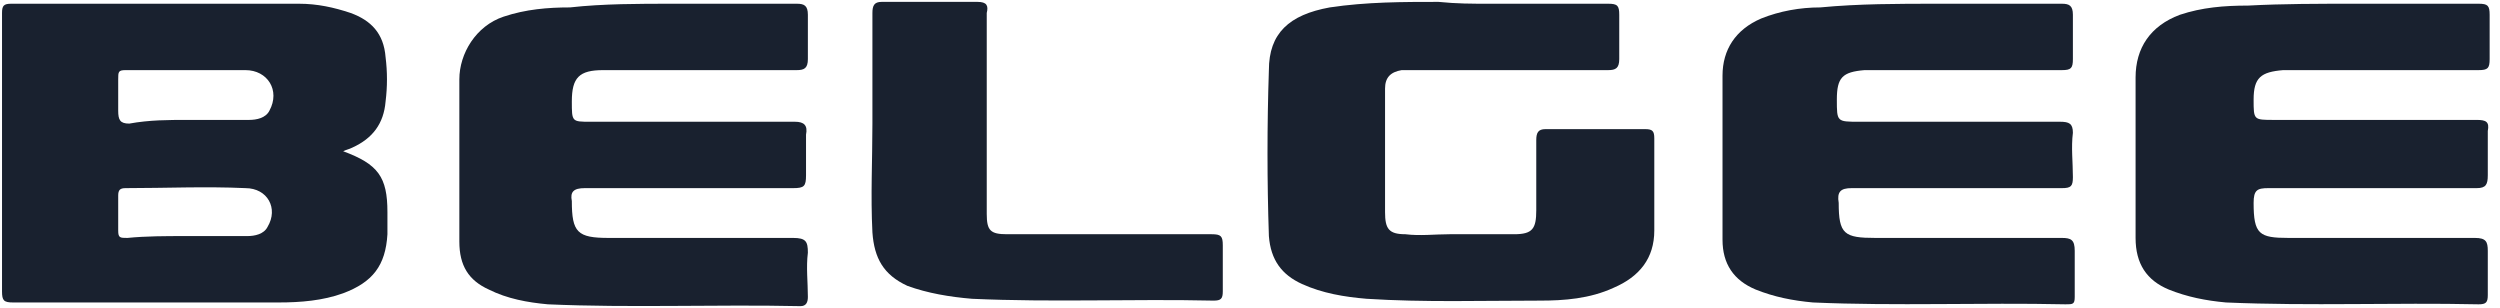
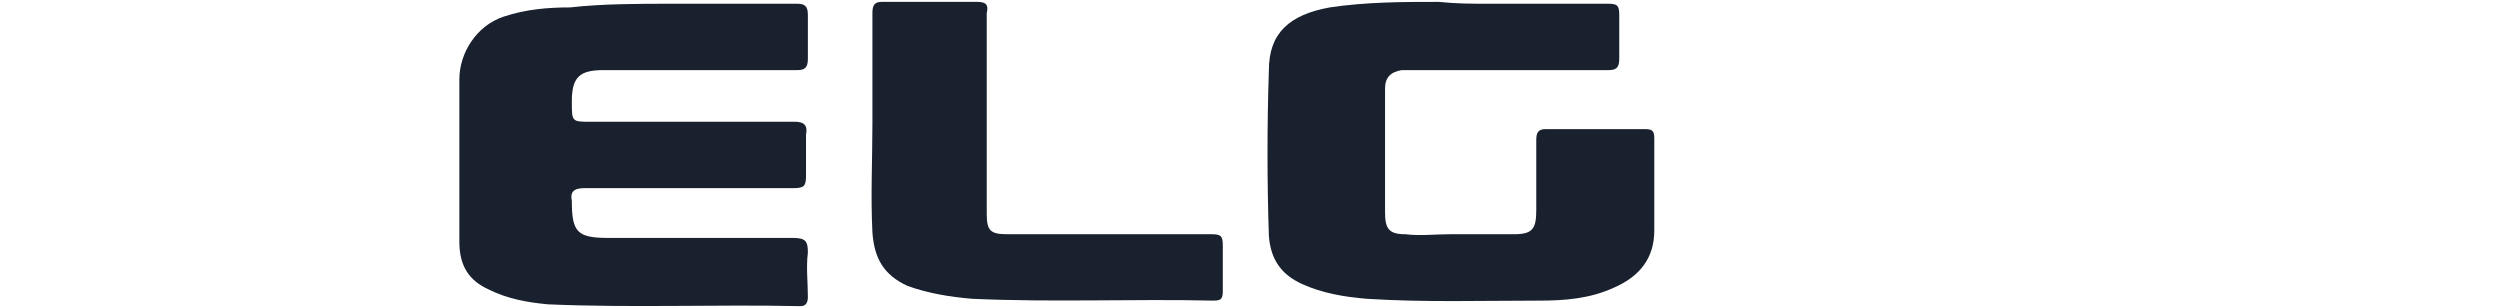
<svg xmlns="http://www.w3.org/2000/svg" width="146px" height="18px" viewBox="0 0 146 18" version="1.1">
  <title>61B50BF1-B482-4644-B02A-D01396EEA5E1</title>
  <desc>Created with sketchtool.</desc>
  <g id="Page-1" stroke="none" stroke-width="1" fill="none" fill-rule="evenodd">
    <g id="ТХРБ_main_hovers" transform="translate(-936, -5432)" fill="#19212F" fill-rule="nonzero">
      <g id="Group-16" transform="translate(104, 5288)">
        <g id="Group-24" transform="translate(416, 125)">
          <g id="Group-19" transform="translate(416, 19)">
            <g id="header-main__belgee-logo_img-a446c497de3d668f50b5c0bbd8aea7f186d1af7b54d2a65ac390379b25298e53">
-               <path d="M20.041,8.833 C22.087,9.587 22.626,10.341 22.626,12.387 C22.626,12.818 22.626,13.249 22.626,13.679 C22.518,15.51 21.764,16.479 20.041,17.126 C18.857,17.556 17.564,17.664 16.272,17.664 C11.103,17.664 5.934,17.664 0.764,17.664 C0.226,17.664 0.118,17.556 0.118,17.018 C0.118,11.633 0.118,6.141 0.118,0.756 C0.118,0.326 0.226,0.218 0.657,0.218 C6.257,0.218 11.857,0.218 17.457,0.218 C18.534,0.218 19.503,0.433 20.472,0.756 C21.657,1.187 22.411,1.941 22.518,3.341 C22.626,4.203 22.626,5.064 22.518,5.926 C22.411,7.218 21.764,8.079 20.58,8.618 C20.364,8.726 20.257,8.726 20.041,8.833 Z M10.995,7.003 C10.995,7.003 10.995,7.003 10.995,7.003 C12.18,7.003 13.364,7.003 14.549,7.003 C14.98,7.003 15.518,6.895 15.734,6.464 C16.38,5.279 15.626,4.095 14.334,4.095 C11.964,4.095 9.703,4.095 7.334,4.095 C6.903,4.095 6.903,4.203 6.903,4.633 C6.903,5.279 6.903,5.818 6.903,6.464 C6.903,7.003 7.011,7.218 7.549,7.218 C8.734,7.003 9.811,7.003 10.995,7.003 Z M10.78,13.787 C10.78,13.787 10.78,13.787 10.78,13.787 C11.964,13.787 13.257,13.787 14.441,13.787 C14.872,13.787 15.411,13.679 15.626,13.249 C16.272,12.172 15.626,10.987 14.334,10.987 C11.964,10.879 9.703,10.987 7.334,10.987 C7.011,10.987 6.903,11.095 6.903,11.418 C6.903,12.064 6.903,12.818 6.903,13.464 C6.903,13.895 7.011,13.895 7.441,13.895 C8.518,13.787 9.703,13.787 10.78,13.787 Z" id="Shape" />
-               <path d="M137.534,0.218 C139.903,0.218 142.272,0.218 144.749,0.218 C145.287,0.218 145.395,0.326 145.395,0.864 C145.395,1.726 145.395,2.587 145.395,3.449 C145.395,3.987 145.287,4.095 144.749,4.095 C141.195,4.095 137.534,4.095 133.98,4.095 C133.764,4.095 133.549,4.095 133.334,4.095 C132.041,4.203 131.611,4.526 131.611,5.818 C131.611,7.003 131.611,7.003 132.795,7.003 C136.78,7.003 140.657,7.003 144.641,7.003 C145.18,7.003 145.395,7.11 145.287,7.649 C145.287,8.51 145.287,9.372 145.287,10.233 C145.287,10.772 145.18,10.987 144.641,10.987 C140.549,10.987 136.564,10.987 132.472,10.987 C131.826,10.987 131.611,11.095 131.611,11.849 C131.611,13.679 131.934,13.895 133.657,13.895 C137.318,13.895 140.98,13.895 144.534,13.895 C145.18,13.895 145.287,14.11 145.287,14.649 C145.287,15.51 145.287,16.372 145.287,17.233 C145.287,17.664 145.18,17.772 144.749,17.772 C139.795,17.664 134.949,17.879 129.995,17.664 C128.811,17.556 127.734,17.341 126.657,16.91 C125.364,16.372 124.718,15.403 124.718,13.895 C124.718,10.772 124.718,7.649 124.718,4.526 C124.718,2.803 125.58,1.51 127.303,0.864 C128.595,0.433 129.887,0.326 131.287,0.326 C133.334,0.218 135.38,0.218 137.534,0.218 Z" id="Path" />
-               <path d="M113.195,0.218 C115.564,0.218 118.041,0.218 120.411,0.218 C120.841,0.218 121.057,0.326 121.057,0.864 C121.057,1.726 121.057,2.587 121.057,3.449 C121.057,3.987 120.949,4.095 120.411,4.095 C116.749,4.095 113.195,4.095 109.534,4.095 C109.318,4.095 109.103,4.095 108.887,4.095 C107.595,4.203 107.272,4.526 107.272,5.818 C107.272,7.11 107.272,7.11 108.564,7.11 C112.441,7.11 116.318,7.11 120.303,7.11 C120.841,7.11 121.057,7.218 121.057,7.756 C120.949,8.618 121.057,9.479 121.057,10.341 C121.057,10.879 120.949,10.987 120.411,10.987 C116.318,10.987 112.226,10.987 108.134,10.987 C107.487,10.987 107.272,11.203 107.38,11.849 C107.38,13.679 107.703,13.895 109.534,13.895 C113.195,13.895 116.749,13.895 120.411,13.895 C120.949,13.895 121.164,14.003 121.164,14.649 C121.164,15.51 121.164,16.479 121.164,17.341 C121.164,17.772 121.057,17.772 120.626,17.772 C115.672,17.664 110.718,17.879 105.872,17.664 C104.687,17.556 103.611,17.341 102.534,16.91 C101.241,16.372 100.595,15.403 100.595,14.003 C100.595,10.772 100.595,7.649 100.595,4.418 C100.595,2.91 101.349,1.726 102.857,1.079 C103.934,0.649 105.118,0.433 106.303,0.433 C108.564,0.218 110.826,0.218 113.195,0.218 C113.195,0.218 113.195,0.218 113.195,0.218 Z" id="Path" />
              <path d="M39.318,0.218 C41.687,0.218 44.057,0.218 46.534,0.218 C46.964,0.218 47.18,0.326 47.18,0.864 C47.18,1.726 47.18,2.587 47.18,3.449 C47.18,3.987 46.964,4.095 46.534,4.095 C42.98,4.095 39.426,4.095 35.872,4.095 C35.657,4.095 35.441,4.095 35.226,4.095 C33.826,4.095 33.395,4.526 33.395,5.926 C33.395,7.11 33.395,7.11 34.472,7.11 C38.457,7.11 42.441,7.11 46.426,7.11 C46.964,7.11 47.18,7.326 47.072,7.864 C47.072,8.618 47.072,9.479 47.072,10.233 C47.072,10.879 46.964,10.987 46.318,10.987 C42.226,10.987 38.241,10.987 34.149,10.987 C33.503,10.987 33.287,11.203 33.395,11.741 C33.395,13.572 33.718,13.895 35.549,13.895 C39.103,13.895 42.764,13.895 46.318,13.895 C47.072,13.895 47.18,14.11 47.18,14.756 C47.072,15.618 47.18,16.479 47.18,17.341 C47.18,17.664 47.072,17.879 46.749,17.879 C41.795,17.772 36.841,17.987 31.995,17.772 C30.811,17.664 29.626,17.449 28.549,16.91 C27.364,16.372 26.826,15.51 26.826,14.11 C26.826,10.987 26.826,7.756 26.826,4.633 C26.826,3.126 27.795,1.51 29.411,0.972 C30.703,0.541 31.995,0.433 33.287,0.433 C35.226,0.218 37.272,0.218 39.318,0.218 Z" id="Path" />
              <path d="M86.918,0.218 C89.287,0.218 91.549,0.218 93.918,0.218 C94.457,0.218 94.564,0.326 94.564,0.864 C94.564,1.726 94.564,2.587 94.564,3.449 C94.564,3.987 94.349,4.095 93.918,4.095 C90.149,4.095 86.38,4.095 82.611,4.095 C82.395,4.095 82.072,4.095 81.857,4.095 C81.211,4.203 80.887,4.526 80.887,5.172 C80.887,7.541 80.887,10.018 80.887,12.387 C80.887,13.356 81.103,13.679 82.072,13.679 C82.934,13.787 83.795,13.679 84.657,13.679 C85.949,13.679 87.134,13.679 88.426,13.679 C89.503,13.679 89.718,13.356 89.718,12.279 C89.718,10.879 89.718,9.587 89.718,8.187 C89.718,7.756 89.826,7.541 90.257,7.541 C92.195,7.541 94.134,7.541 96.072,7.541 C96.503,7.541 96.611,7.649 96.611,8.079 C96.611,9.91 96.611,11.633 96.611,13.464 C96.611,15.079 95.749,16.156 94.241,16.803 C92.841,17.449 91.334,17.556 89.934,17.556 C86.595,17.556 83.149,17.664 79.811,17.449 C78.518,17.341 77.226,17.126 76.041,16.587 C74.857,16.049 74.211,15.187 74.103,13.787 C73.995,10.556 73.995,7.326 74.103,4.095 C74.103,1.941 75.287,0.864 77.657,0.433 C79.811,0.11 81.964,0.11 84.011,0.11 C85.087,0.218 85.949,0.218 86.918,0.218 Z" id="Path" />
              <path d="M50.949,7.218 C50.949,5.064 50.949,2.91 50.949,0.756 C50.949,0.326 51.057,0.11 51.487,0.11 C53.318,0.11 55.257,0.11 57.087,0.11 C57.626,0.11 57.734,0.326 57.626,0.756 C57.626,4.633 57.626,8.51 57.626,12.495 C57.626,13.464 57.841,13.679 58.811,13.679 C60.749,13.679 62.795,13.679 64.734,13.679 C66.78,13.679 68.718,13.679 70.764,13.679 C71.303,13.679 71.411,13.787 71.411,14.326 C71.411,15.187 71.411,16.156 71.411,17.018 C71.411,17.449 71.303,17.556 70.872,17.556 C66.134,17.449 61.503,17.664 56.764,17.449 C55.472,17.341 54.18,17.126 52.995,16.695 C51.595,16.049 51.057,15.079 50.949,13.572 C50.841,11.418 50.949,9.372 50.949,7.218 Z" id="Path" />
            </g>
          </g>
        </g>
      </g>
    </g>
  </g>
</svg>